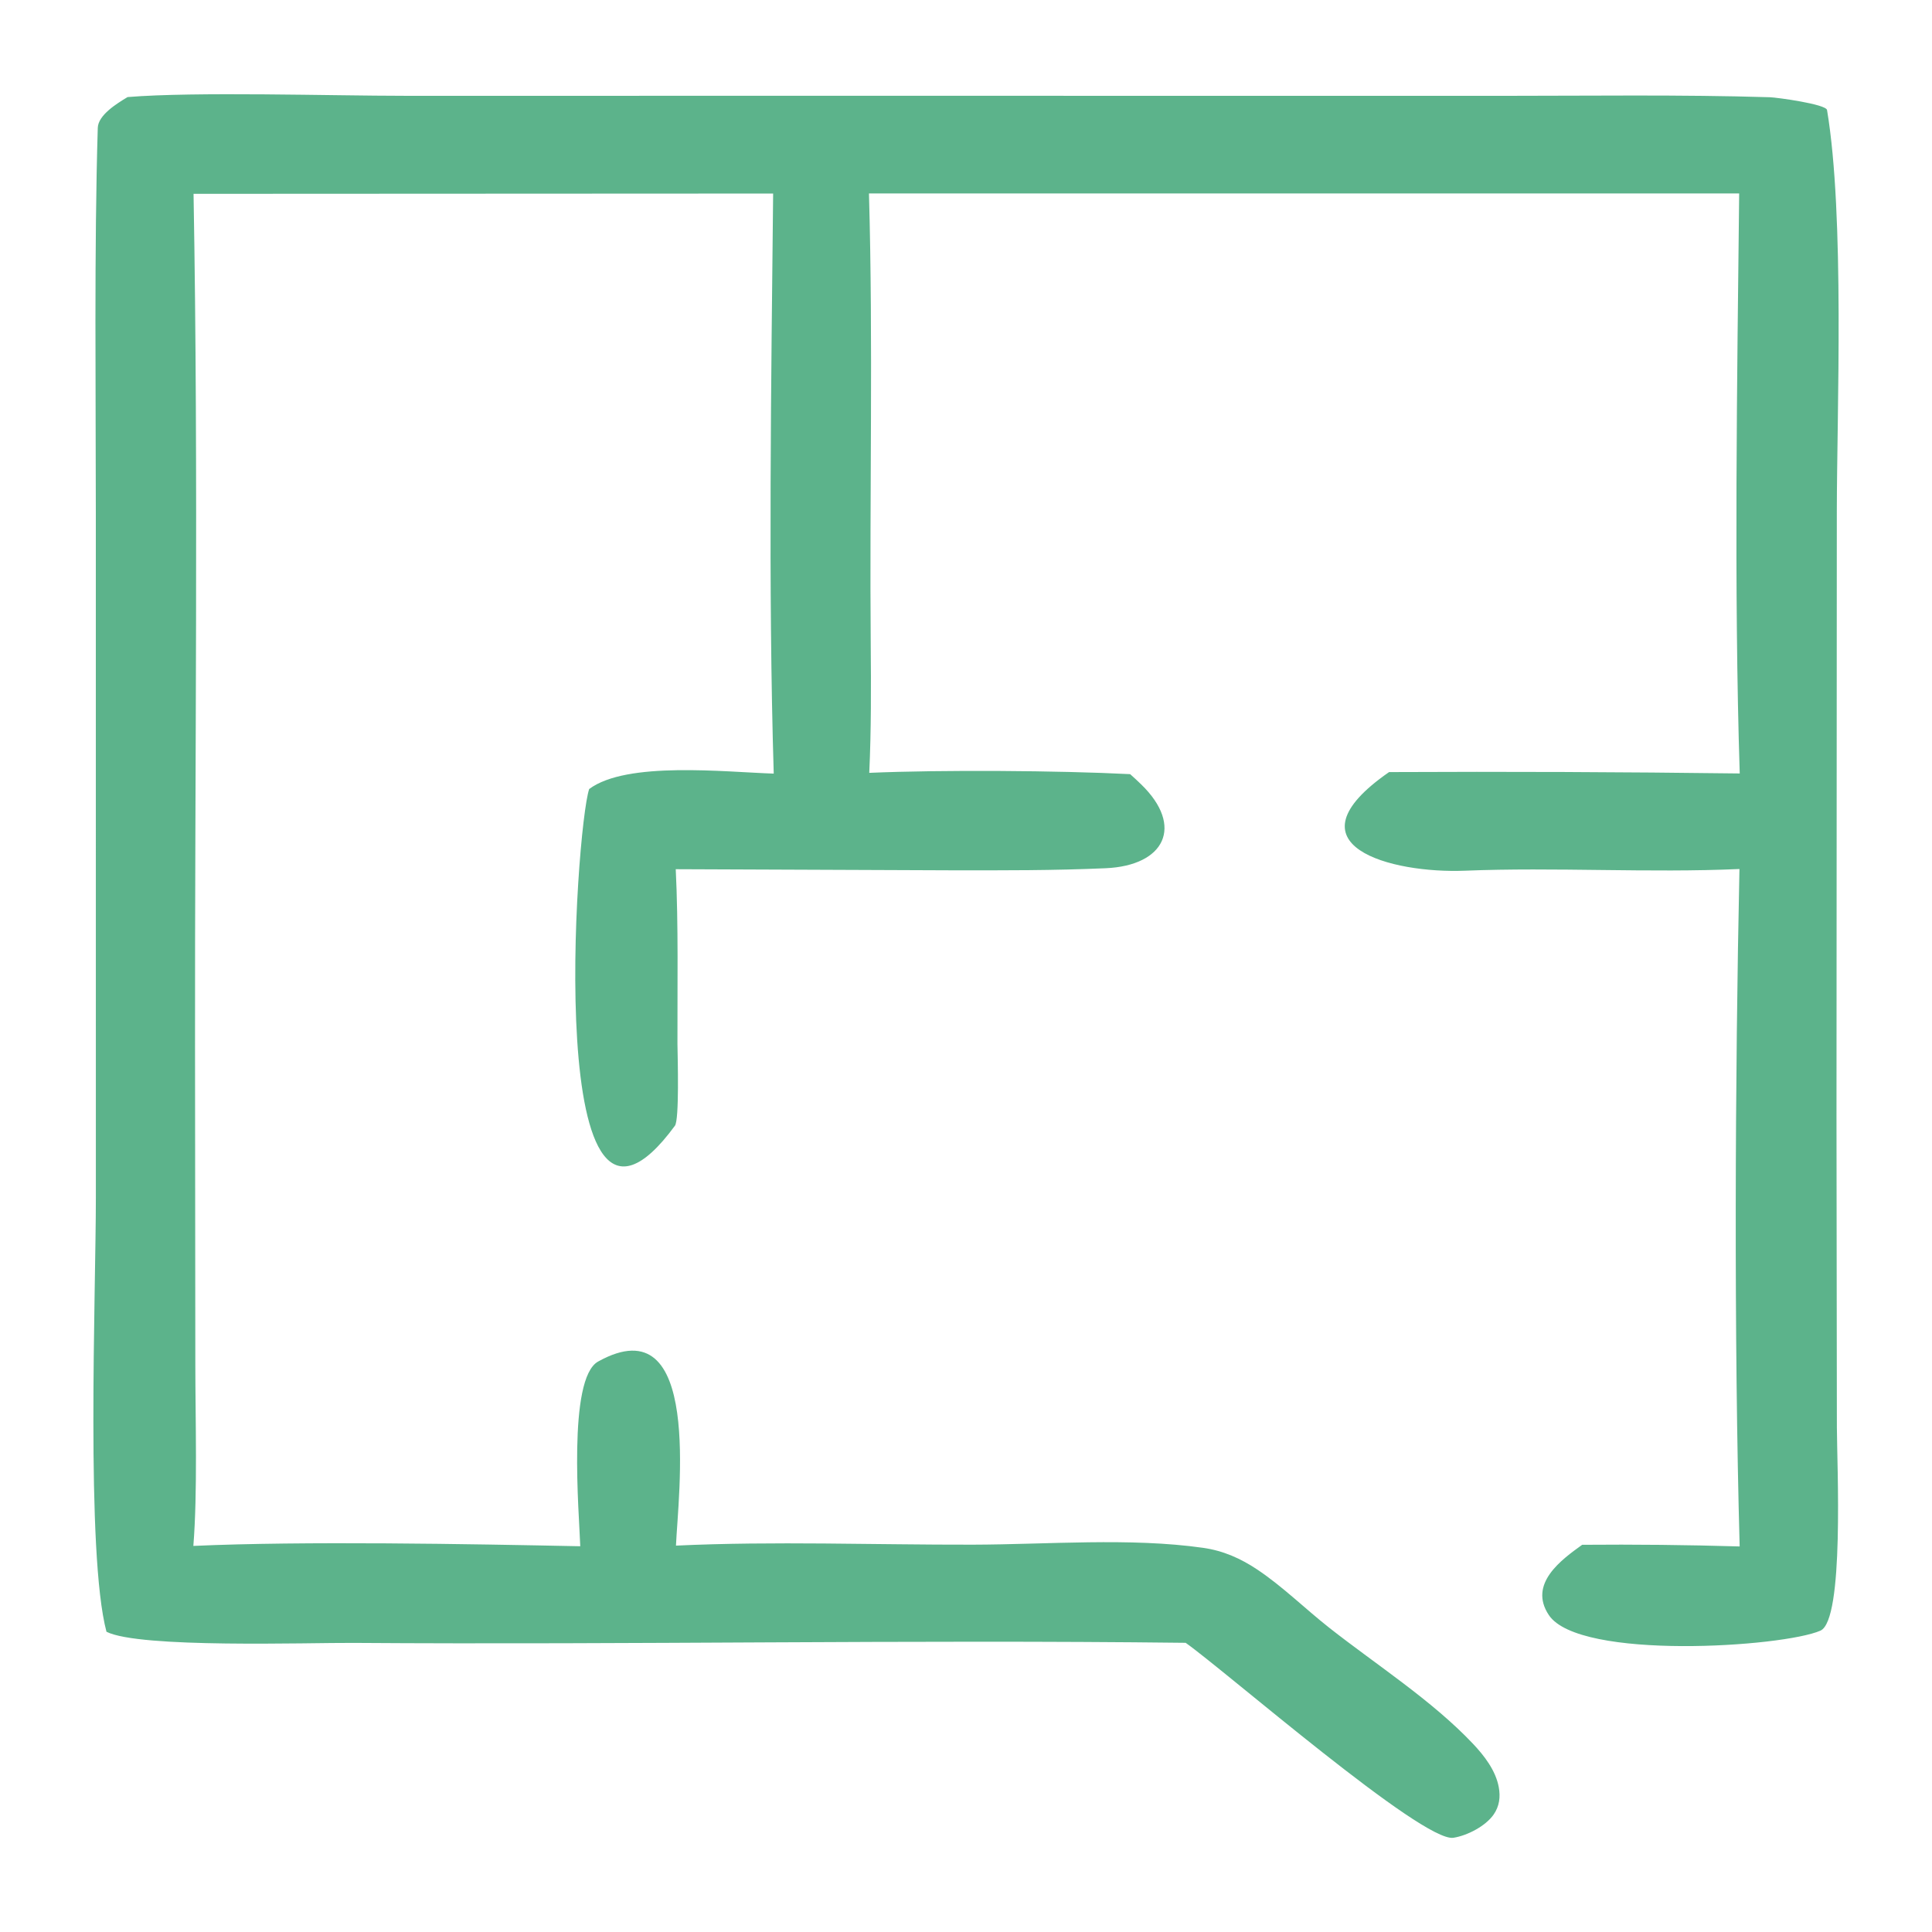
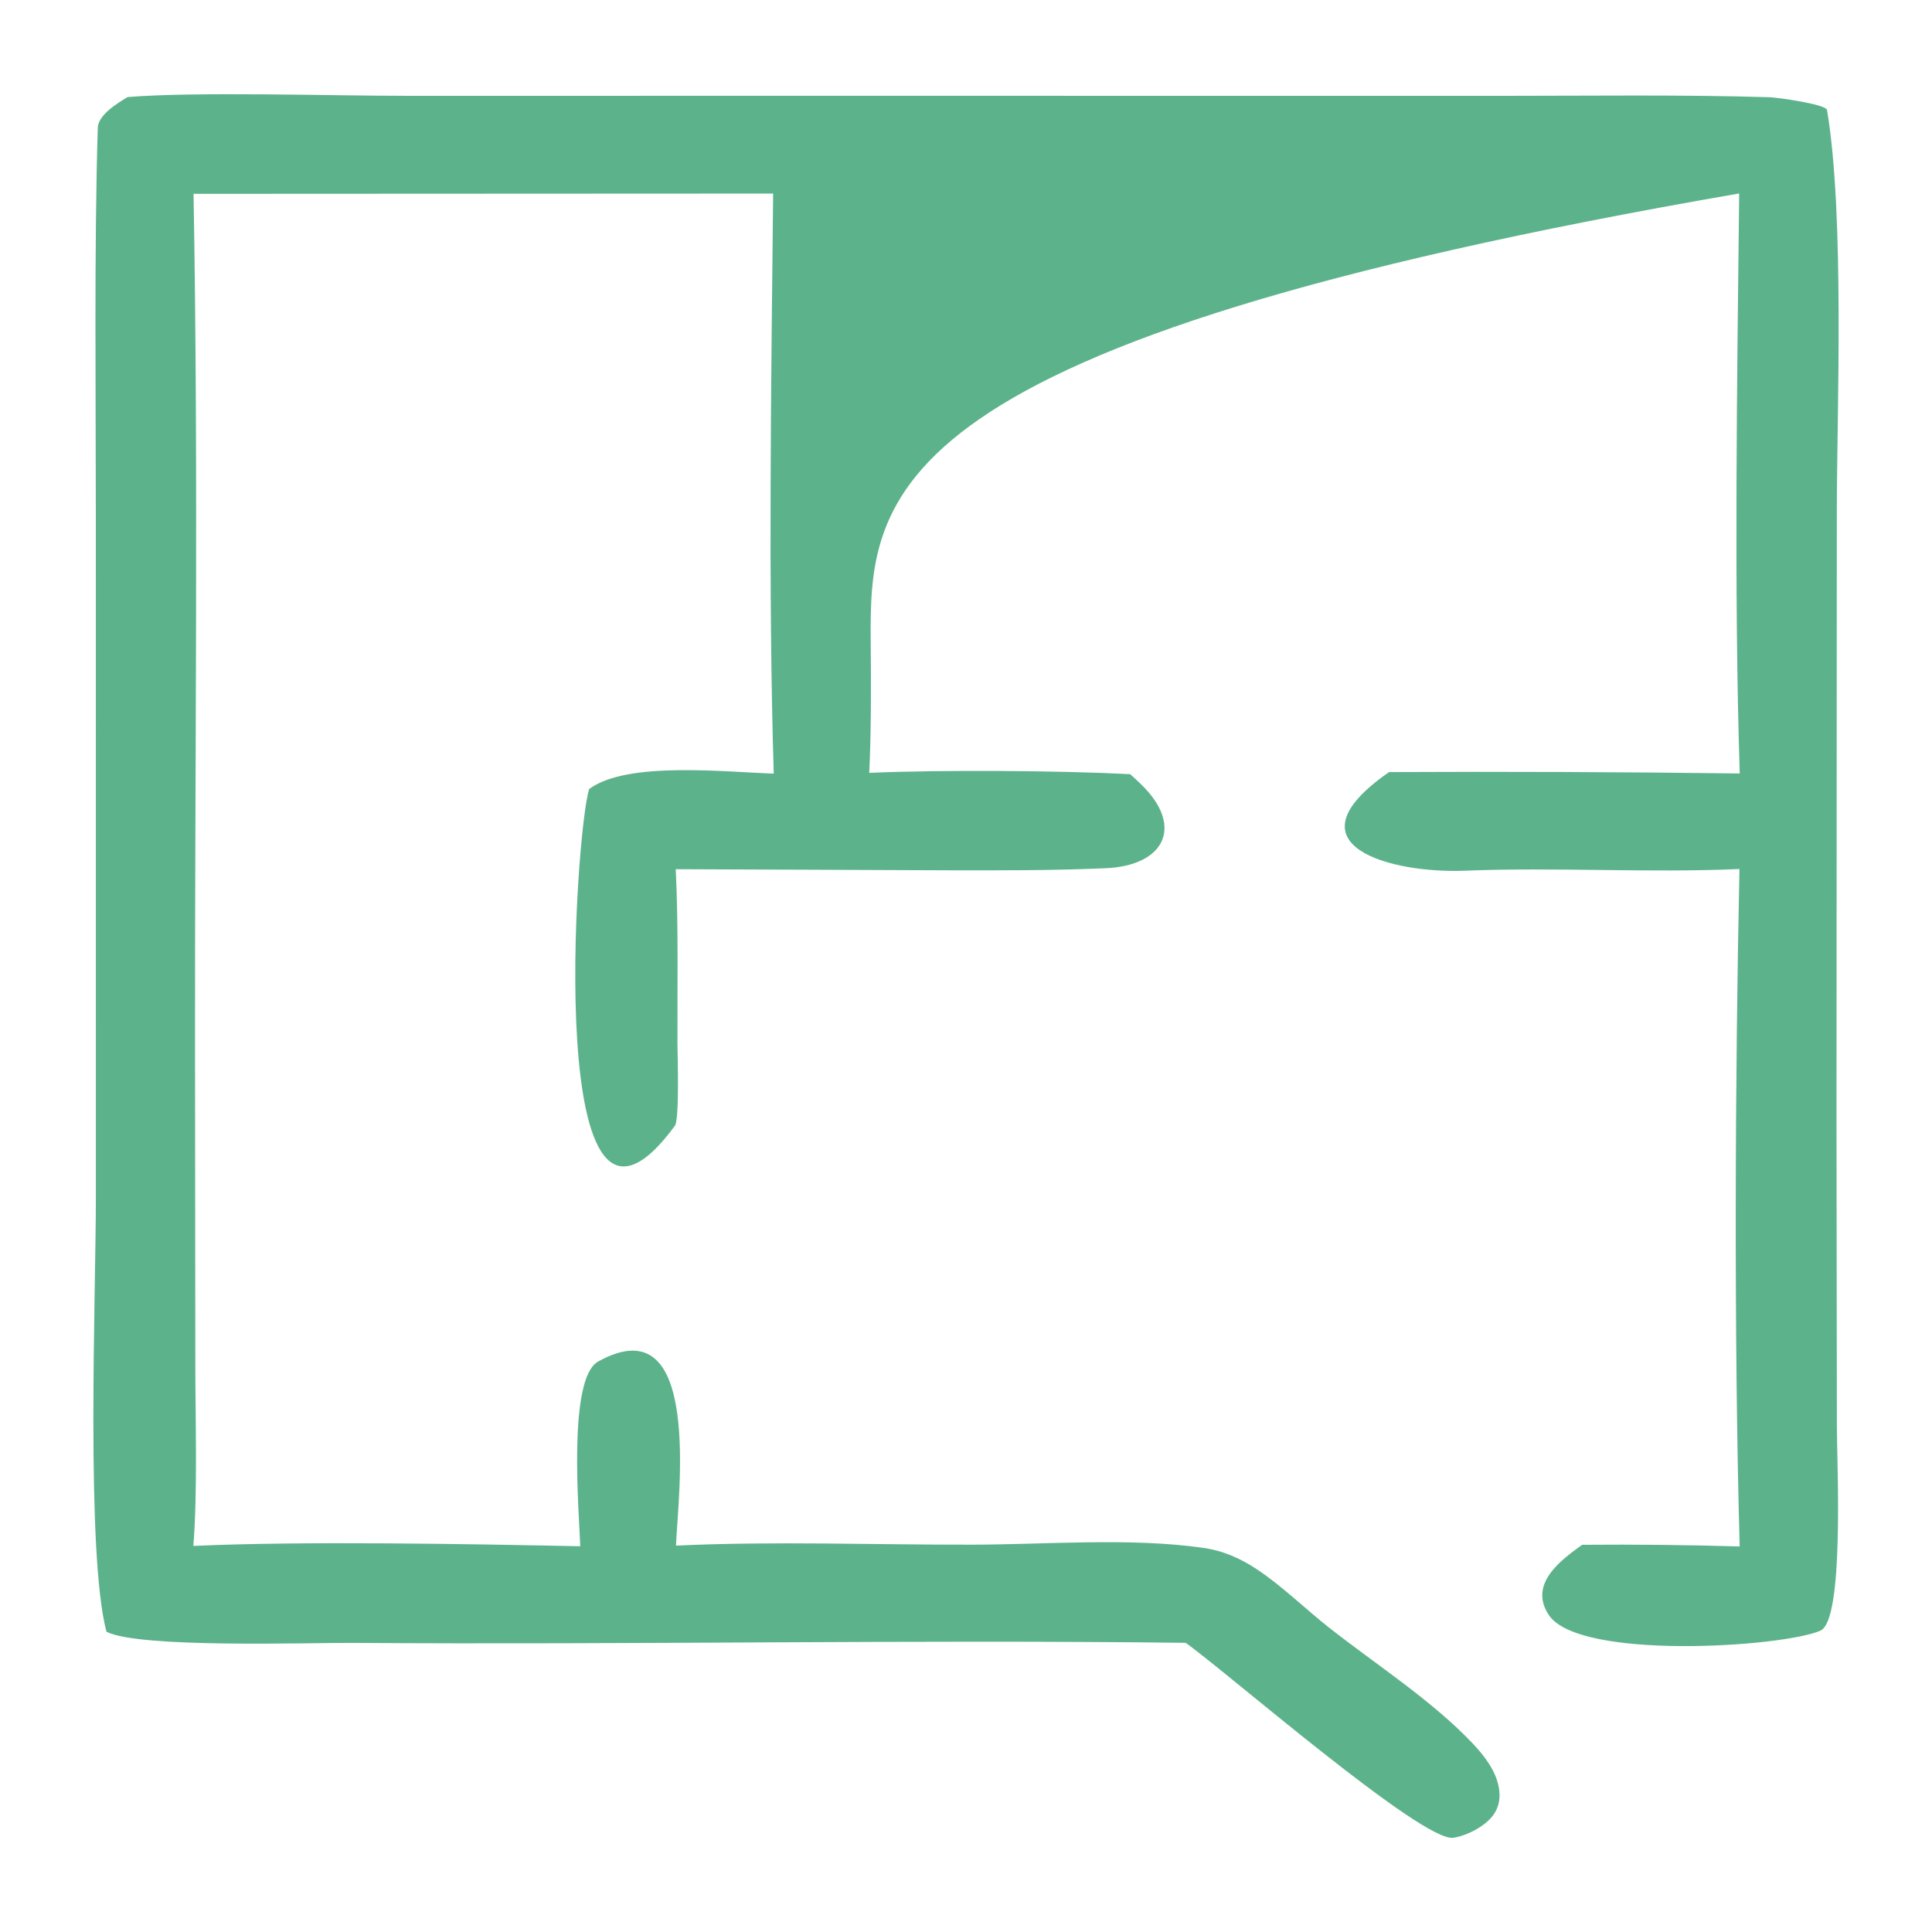
<svg xmlns="http://www.w3.org/2000/svg" width="110" height="110" viewBox="0 0 110 110">
-   <path fill="#5CB38B" d="M7.264 5.527C11.103 5.21 18.933 5.456 23.064 5.455L54.63 5.454L85.387 5.457C90.459 5.457 95.706 5.381 100.769 5.536C101.179 5.55 103.968 5.931 104.024 6.265C105.033 12.267 104.587 23.498 104.581 29.074L104.562 63.565L104.584 81.252C104.591 83.42 105.015 92.241 103.648 92.842C101.513 93.781 89.92 94.543 88.188 91.96C86.987 90.169 88.931 88.783 90.082 87.954C93.071 87.928 96.06 87.96 99.049 88.048C98.722 76.244 98.786 61.302 99.037 49.478C93.892 49.708 88.542 49.367 83.407 49.574C79.241 49.743 73.038 48.152 79.089 43.959C85.744 43.927 92.399 43.953 99.053 44.038C98.719 33.583 98.907 21.54 99.021 11.015L49.475 11.014C49.718 19.548 49.504 28.143 49.576 36.686C49.597 39.106 49.604 41.586 49.492 44.003C53.563 43.825 60.307 43.87 64.346 44.077C64.559 44.266 64.767 44.459 64.971 44.657C67.437 47.048 66.309 49.285 62.957 49.433C59.993 49.564 57.139 49.556 54.18 49.552L38.474 49.489C38.63 52.644 38.563 56.248 38.571 59.438C38.585 60.275 38.681 63.749 38.427 64.095C30.867 74.394 32.774 47.164 33.546 44.923C35.69 43.324 41.282 43.957 44.053 44.046C43.733 33.528 43.911 21.599 44.019 11.02L11.02 11.036C11.305 27.056 11.088 43.562 11.104 59.619L11.121 77.695C11.123 80.85 11.252 84.968 11.009 88.018C17.257 87.734 26.727 87.908 33.038 88.037C32.976 86.183 32.298 78.496 34.056 77.519C40.019 74.208 38.611 85.124 38.487 88.001C44.08 87.738 49.79 87.96 55.396 87.947C59.623 87.938 64.335 87.535 68.5 88.127C69.65 88.291 70.639 88.731 71.6 89.374C73.039 90.338 74.322 91.608 75.686 92.681C78.364 94.787 81.524 96.809 83.858 99.275C84.507 99.961 85.157 100.8 85.333 101.751C85.436 102.308 85.372 102.834 85.043 103.31C84.583 103.974 83.537 104.512 82.754 104.635C80.993 104.912 69.752 95.121 67.506 93.535C51.735 93.348 35.903 93.651 20.127 93.54C17.605 93.522 7.931 93.858 6.062 92.905C4.879 88.448 5.459 73.671 5.458 68.171L5.456 29.191C5.457 22.557 5.36 14.02 5.567 7.28C5.589 6.548 6.656 5.892 7.264 5.527Z" />
+   <path fill="#5CB38B" d="M7.264 5.527C11.103 5.21 18.933 5.456 23.064 5.455L54.63 5.454L85.387 5.457C90.459 5.457 95.706 5.381 100.769 5.536C101.179 5.55 103.968 5.931 104.024 6.265C105.033 12.267 104.587 23.498 104.581 29.074L104.562 63.565L104.584 81.252C104.591 83.42 105.015 92.241 103.648 92.842C101.513 93.781 89.92 94.543 88.188 91.96C86.987 90.169 88.931 88.783 90.082 87.954C93.071 87.928 96.06 87.96 99.049 88.048C98.722 76.244 98.786 61.302 99.037 49.478C93.892 49.708 88.542 49.367 83.407 49.574C79.241 49.743 73.038 48.152 79.089 43.959C85.744 43.927 92.399 43.953 99.053 44.038C98.719 33.583 98.907 21.54 99.021 11.015C49.718 19.548 49.504 28.143 49.576 36.686C49.597 39.106 49.604 41.586 49.492 44.003C53.563 43.825 60.307 43.87 64.346 44.077C64.559 44.266 64.767 44.459 64.971 44.657C67.437 47.048 66.309 49.285 62.957 49.433C59.993 49.564 57.139 49.556 54.18 49.552L38.474 49.489C38.63 52.644 38.563 56.248 38.571 59.438C38.585 60.275 38.681 63.749 38.427 64.095C30.867 74.394 32.774 47.164 33.546 44.923C35.69 43.324 41.282 43.957 44.053 44.046C43.733 33.528 43.911 21.599 44.019 11.02L11.02 11.036C11.305 27.056 11.088 43.562 11.104 59.619L11.121 77.695C11.123 80.85 11.252 84.968 11.009 88.018C17.257 87.734 26.727 87.908 33.038 88.037C32.976 86.183 32.298 78.496 34.056 77.519C40.019 74.208 38.611 85.124 38.487 88.001C44.08 87.738 49.79 87.96 55.396 87.947C59.623 87.938 64.335 87.535 68.5 88.127C69.65 88.291 70.639 88.731 71.6 89.374C73.039 90.338 74.322 91.608 75.686 92.681C78.364 94.787 81.524 96.809 83.858 99.275C84.507 99.961 85.157 100.8 85.333 101.751C85.436 102.308 85.372 102.834 85.043 103.31C84.583 103.974 83.537 104.512 82.754 104.635C80.993 104.912 69.752 95.121 67.506 93.535C51.735 93.348 35.903 93.651 20.127 93.54C17.605 93.522 7.931 93.858 6.062 92.905C4.879 88.448 5.459 73.671 5.458 68.171L5.456 29.191C5.457 22.557 5.36 14.02 5.567 7.28C5.589 6.548 6.656 5.892 7.264 5.527Z" />
</svg>